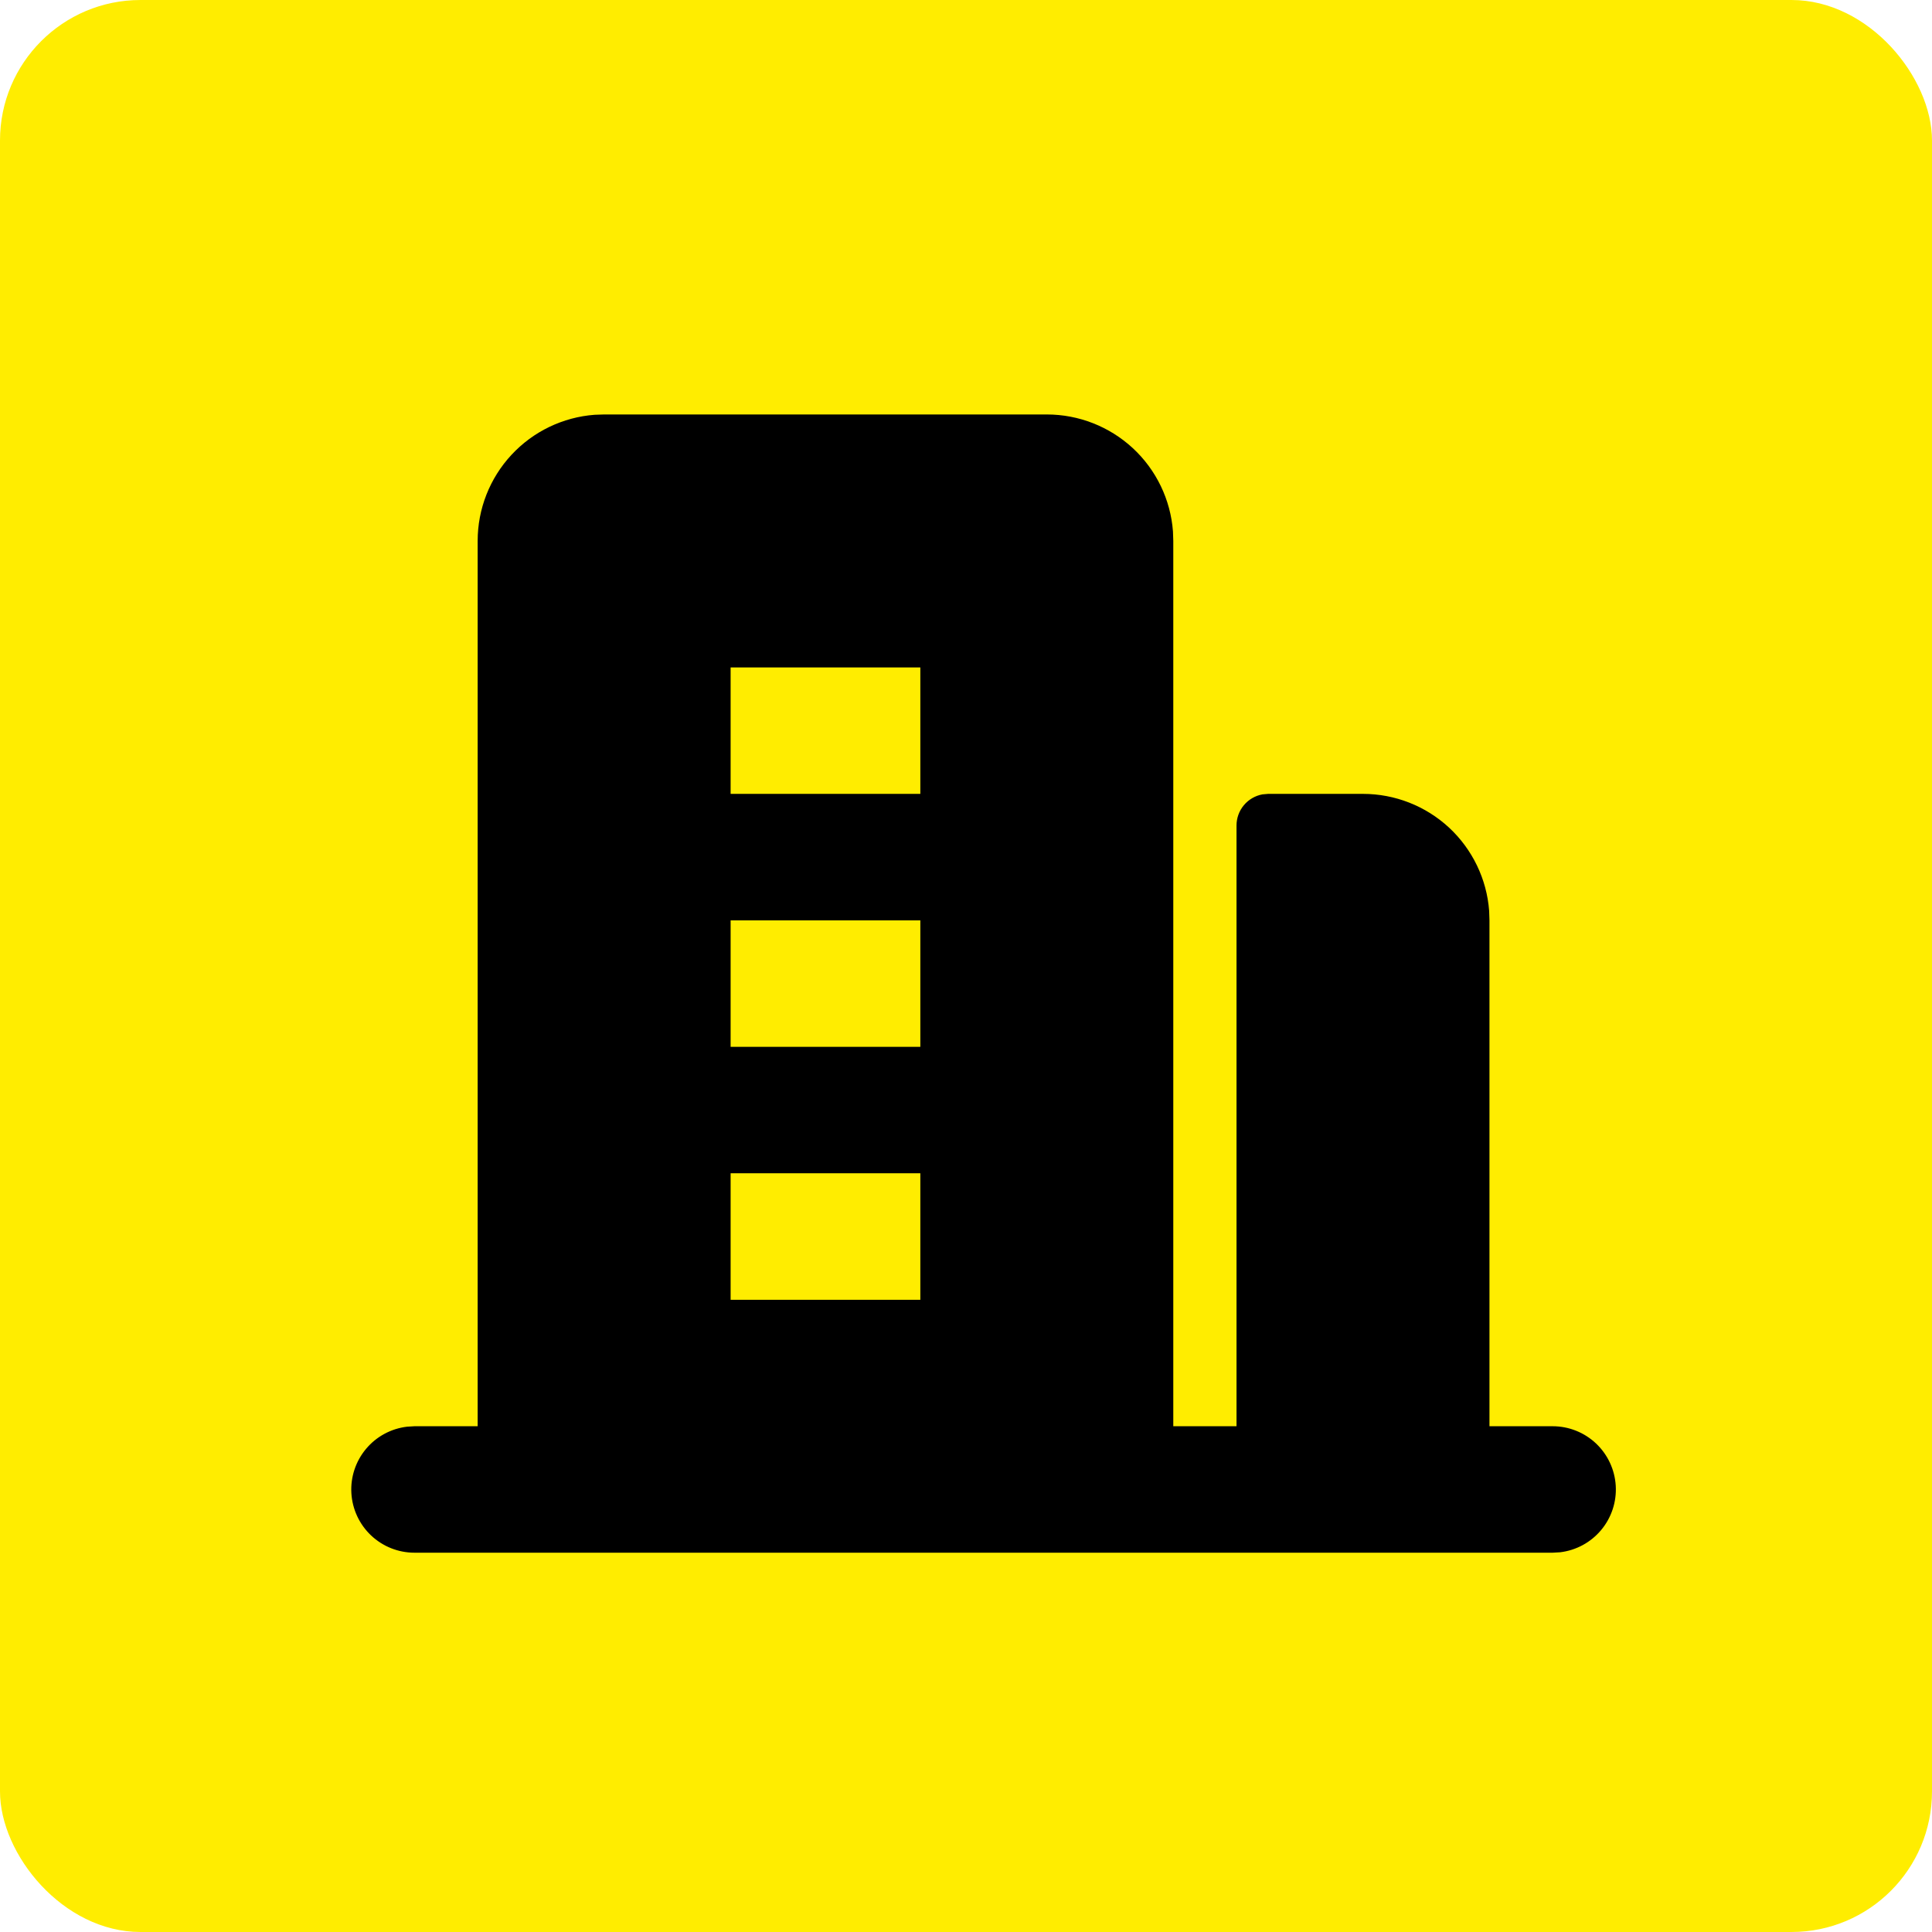
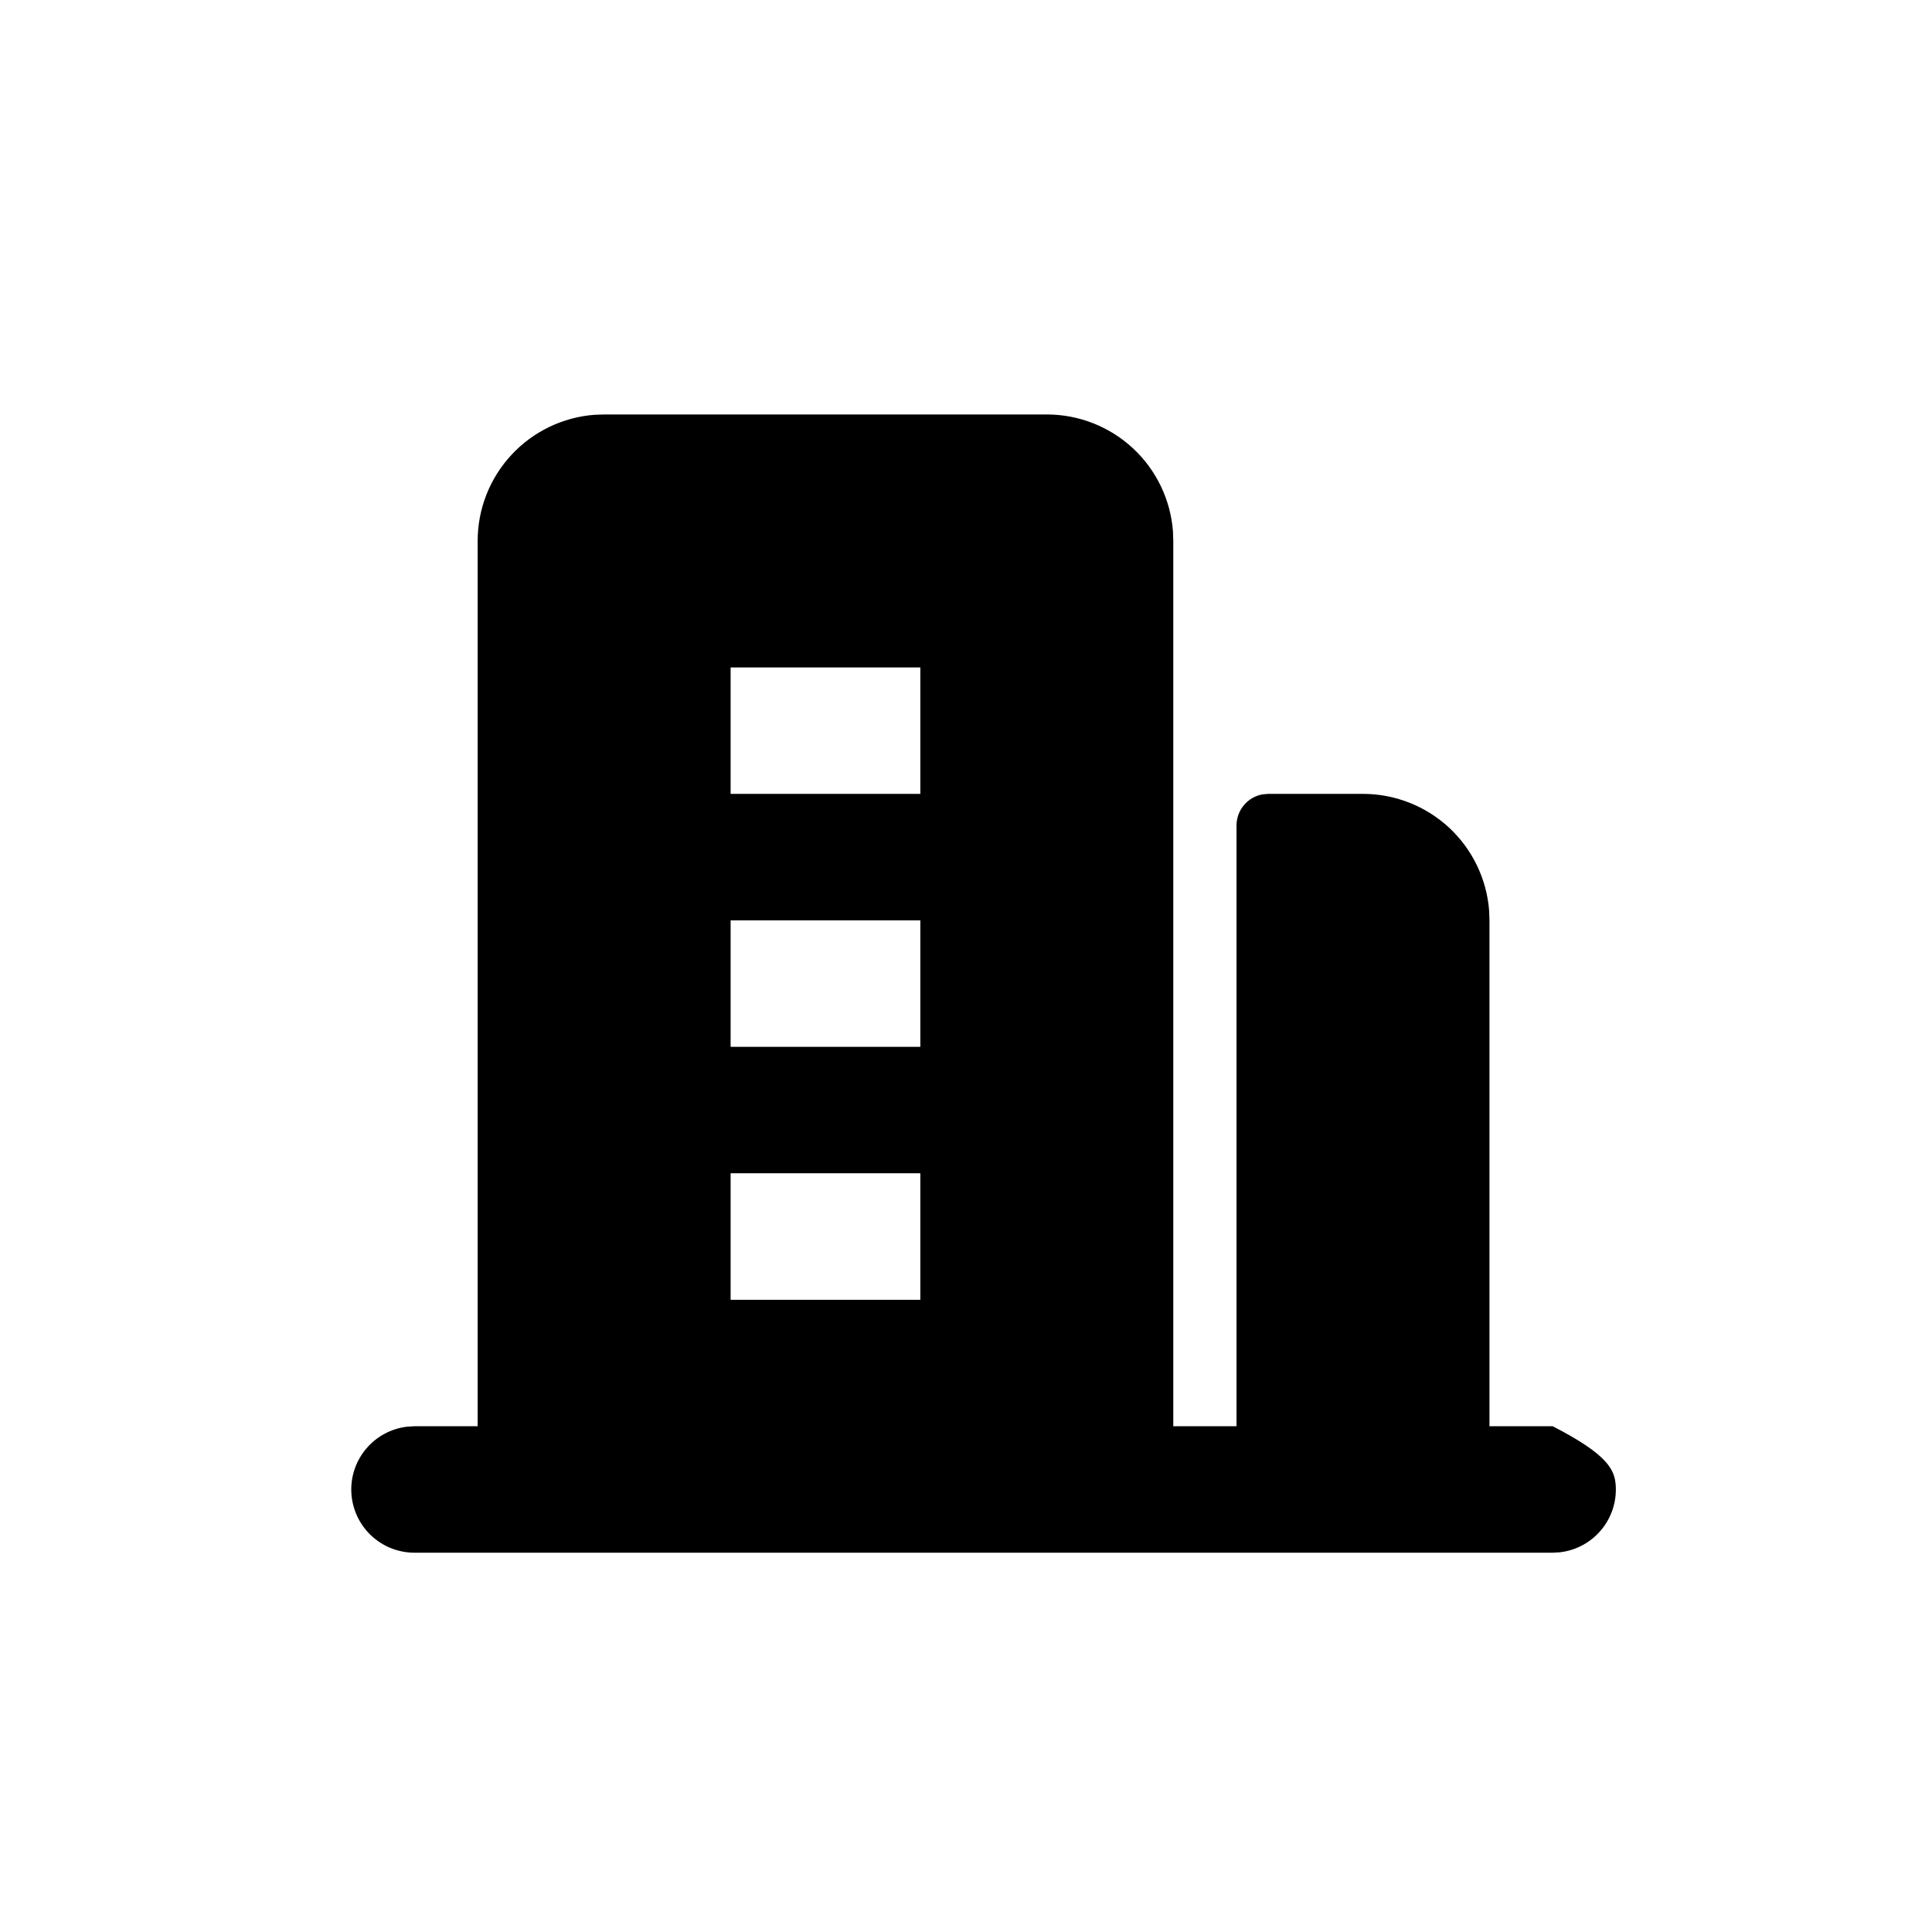
<svg xmlns="http://www.w3.org/2000/svg" width="55" height="55" viewBox="0 0 55 55" fill="none">
-   <rect width="55" height="55" rx="4" fill="#FFED00" />
  <g filter="url(#filter0_d_2038_128)">
-     <path fill-rule="evenodd" clip-rule="evenodd" d="M29.3 11.299C30.209 11.299 31.083 11.642 31.75 12.259C32.416 12.877 32.824 13.723 32.892 14.629L32.901 14.899V40.102H34.701V23C34.701 22.79 34.775 22.585 34.909 22.424C35.044 22.262 35.232 22.152 35.439 22.114L35.601 22.1H38.301C39.209 22.1 40.084 22.443 40.751 23.06C41.416 23.678 41.825 24.525 41.893 25.43L41.902 25.7V40.102H43.702C44.161 40.102 44.602 40.278 44.936 40.593C45.269 40.908 45.47 41.339 45.497 41.797C45.524 42.255 45.375 42.706 45.08 43.058C44.786 43.41 44.368 43.636 43.912 43.69L43.702 43.702H11.298C10.839 43.702 10.398 43.526 10.064 43.211C9.731 42.896 9.53 42.466 9.503 42.008C9.476 41.55 9.625 41.099 9.92 40.747C10.214 40.395 10.632 40.169 11.088 40.115L11.298 40.102H13.098V14.899C13.098 13.991 13.441 13.116 14.059 12.45C14.676 11.784 15.523 11.376 16.429 11.308L16.699 11.299H29.3ZM25.7 32.901H20.299V36.502H25.7V32.901ZM25.7 25.7H20.299V29.301H25.7V25.7ZM25.7 18.5H20.299V22.1H25.7V18.5Z" fill="black" />
+     <path fill-rule="evenodd" clip-rule="evenodd" d="M29.3 11.299C30.209 11.299 31.083 11.642 31.75 12.259C32.416 12.877 32.824 13.723 32.892 14.629L32.901 14.899V40.102H34.701V23C34.701 22.79 34.775 22.585 34.909 22.424C35.044 22.262 35.232 22.152 35.439 22.114L35.601 22.1H38.301C39.209 22.1 40.084 22.443 40.751 23.06C41.416 23.678 41.825 24.525 41.893 25.43L41.902 25.7V40.102H43.702C45.269 40.908 45.47 41.339 45.497 41.797C45.524 42.255 45.375 42.706 45.08 43.058C44.786 43.41 44.368 43.636 43.912 43.69L43.702 43.702H11.298C10.839 43.702 10.398 43.526 10.064 43.211C9.731 42.896 9.53 42.466 9.503 42.008C9.476 41.55 9.625 41.099 9.92 40.747C10.214 40.395 10.632 40.169 11.088 40.115L11.298 40.102H13.098V14.899C13.098 13.991 13.441 13.116 14.059 12.45C14.676 11.784 15.523 11.376 16.429 11.308L16.699 11.299H29.3ZM25.7 32.901H20.299V36.502H25.7V32.901ZM25.7 25.7H20.299V29.301H25.7V25.7ZM25.7 18.5H20.299V22.1H25.7V18.5Z" fill="black" />
  </g>
  <defs>
    <filter id="filter0_d_2038_128" x="9.5" y="11.299" width="36.5" height="32.904" filterUnits="userSpaceOnUse" color-interpolation-filters="sRGB">
      <feFlood flood-opacity="0" result="BackgroundImageFix" />
      <feColorMatrix in="SourceAlpha" type="matrix" values="0 0 0 0 0 0 0 0 0 0 0 0 0 0 0 0 0 0 127 0" result="hardAlpha" />
      <feOffset dx="0.5" dy="0.5" />
      <feComposite in2="hardAlpha" operator="out" />
      <feColorMatrix type="matrix" values="0 0 0 0 1 0 0 0 0 0.929 0 0 0 0 0 0 0 0 1 0" />
      <feBlend mode="normal" in2="BackgroundImageFix" result="effect1_dropShadow_2038_128" />
      <feBlend mode="normal" in="SourceGraphic" in2="effect1_dropShadow_2038_128" result="shape" />
    </filter>
  </defs>
</svg>